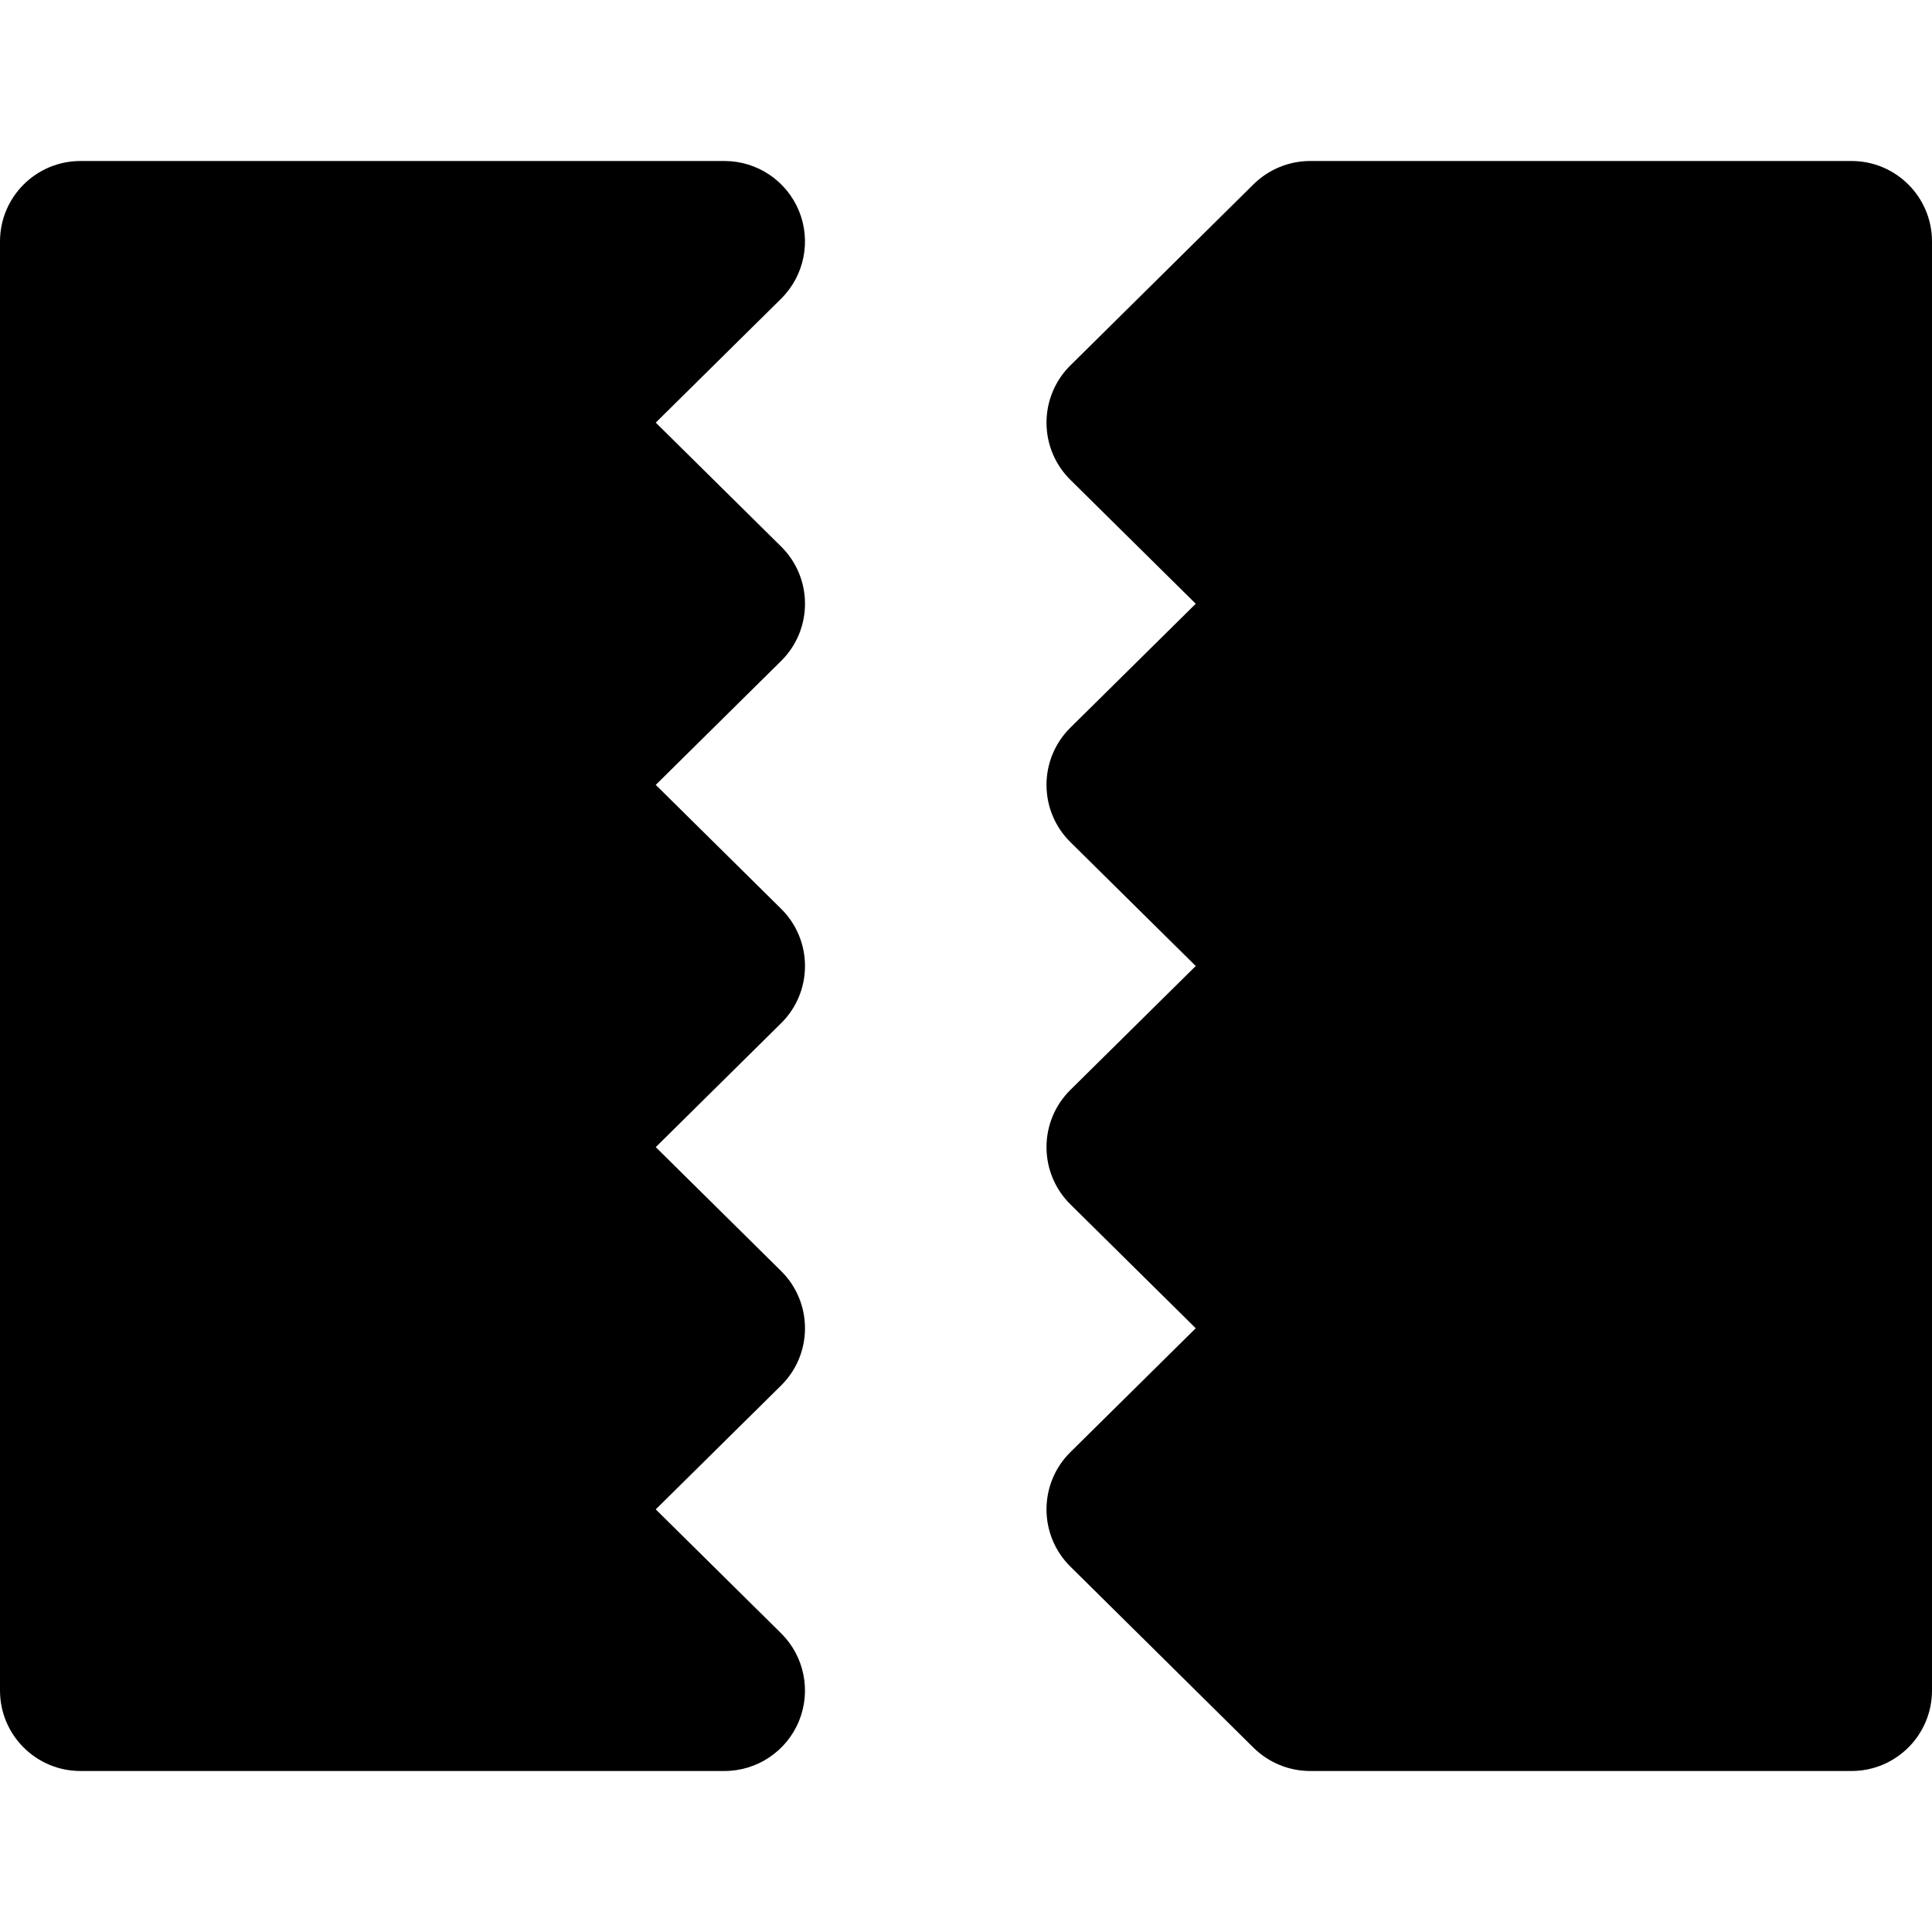
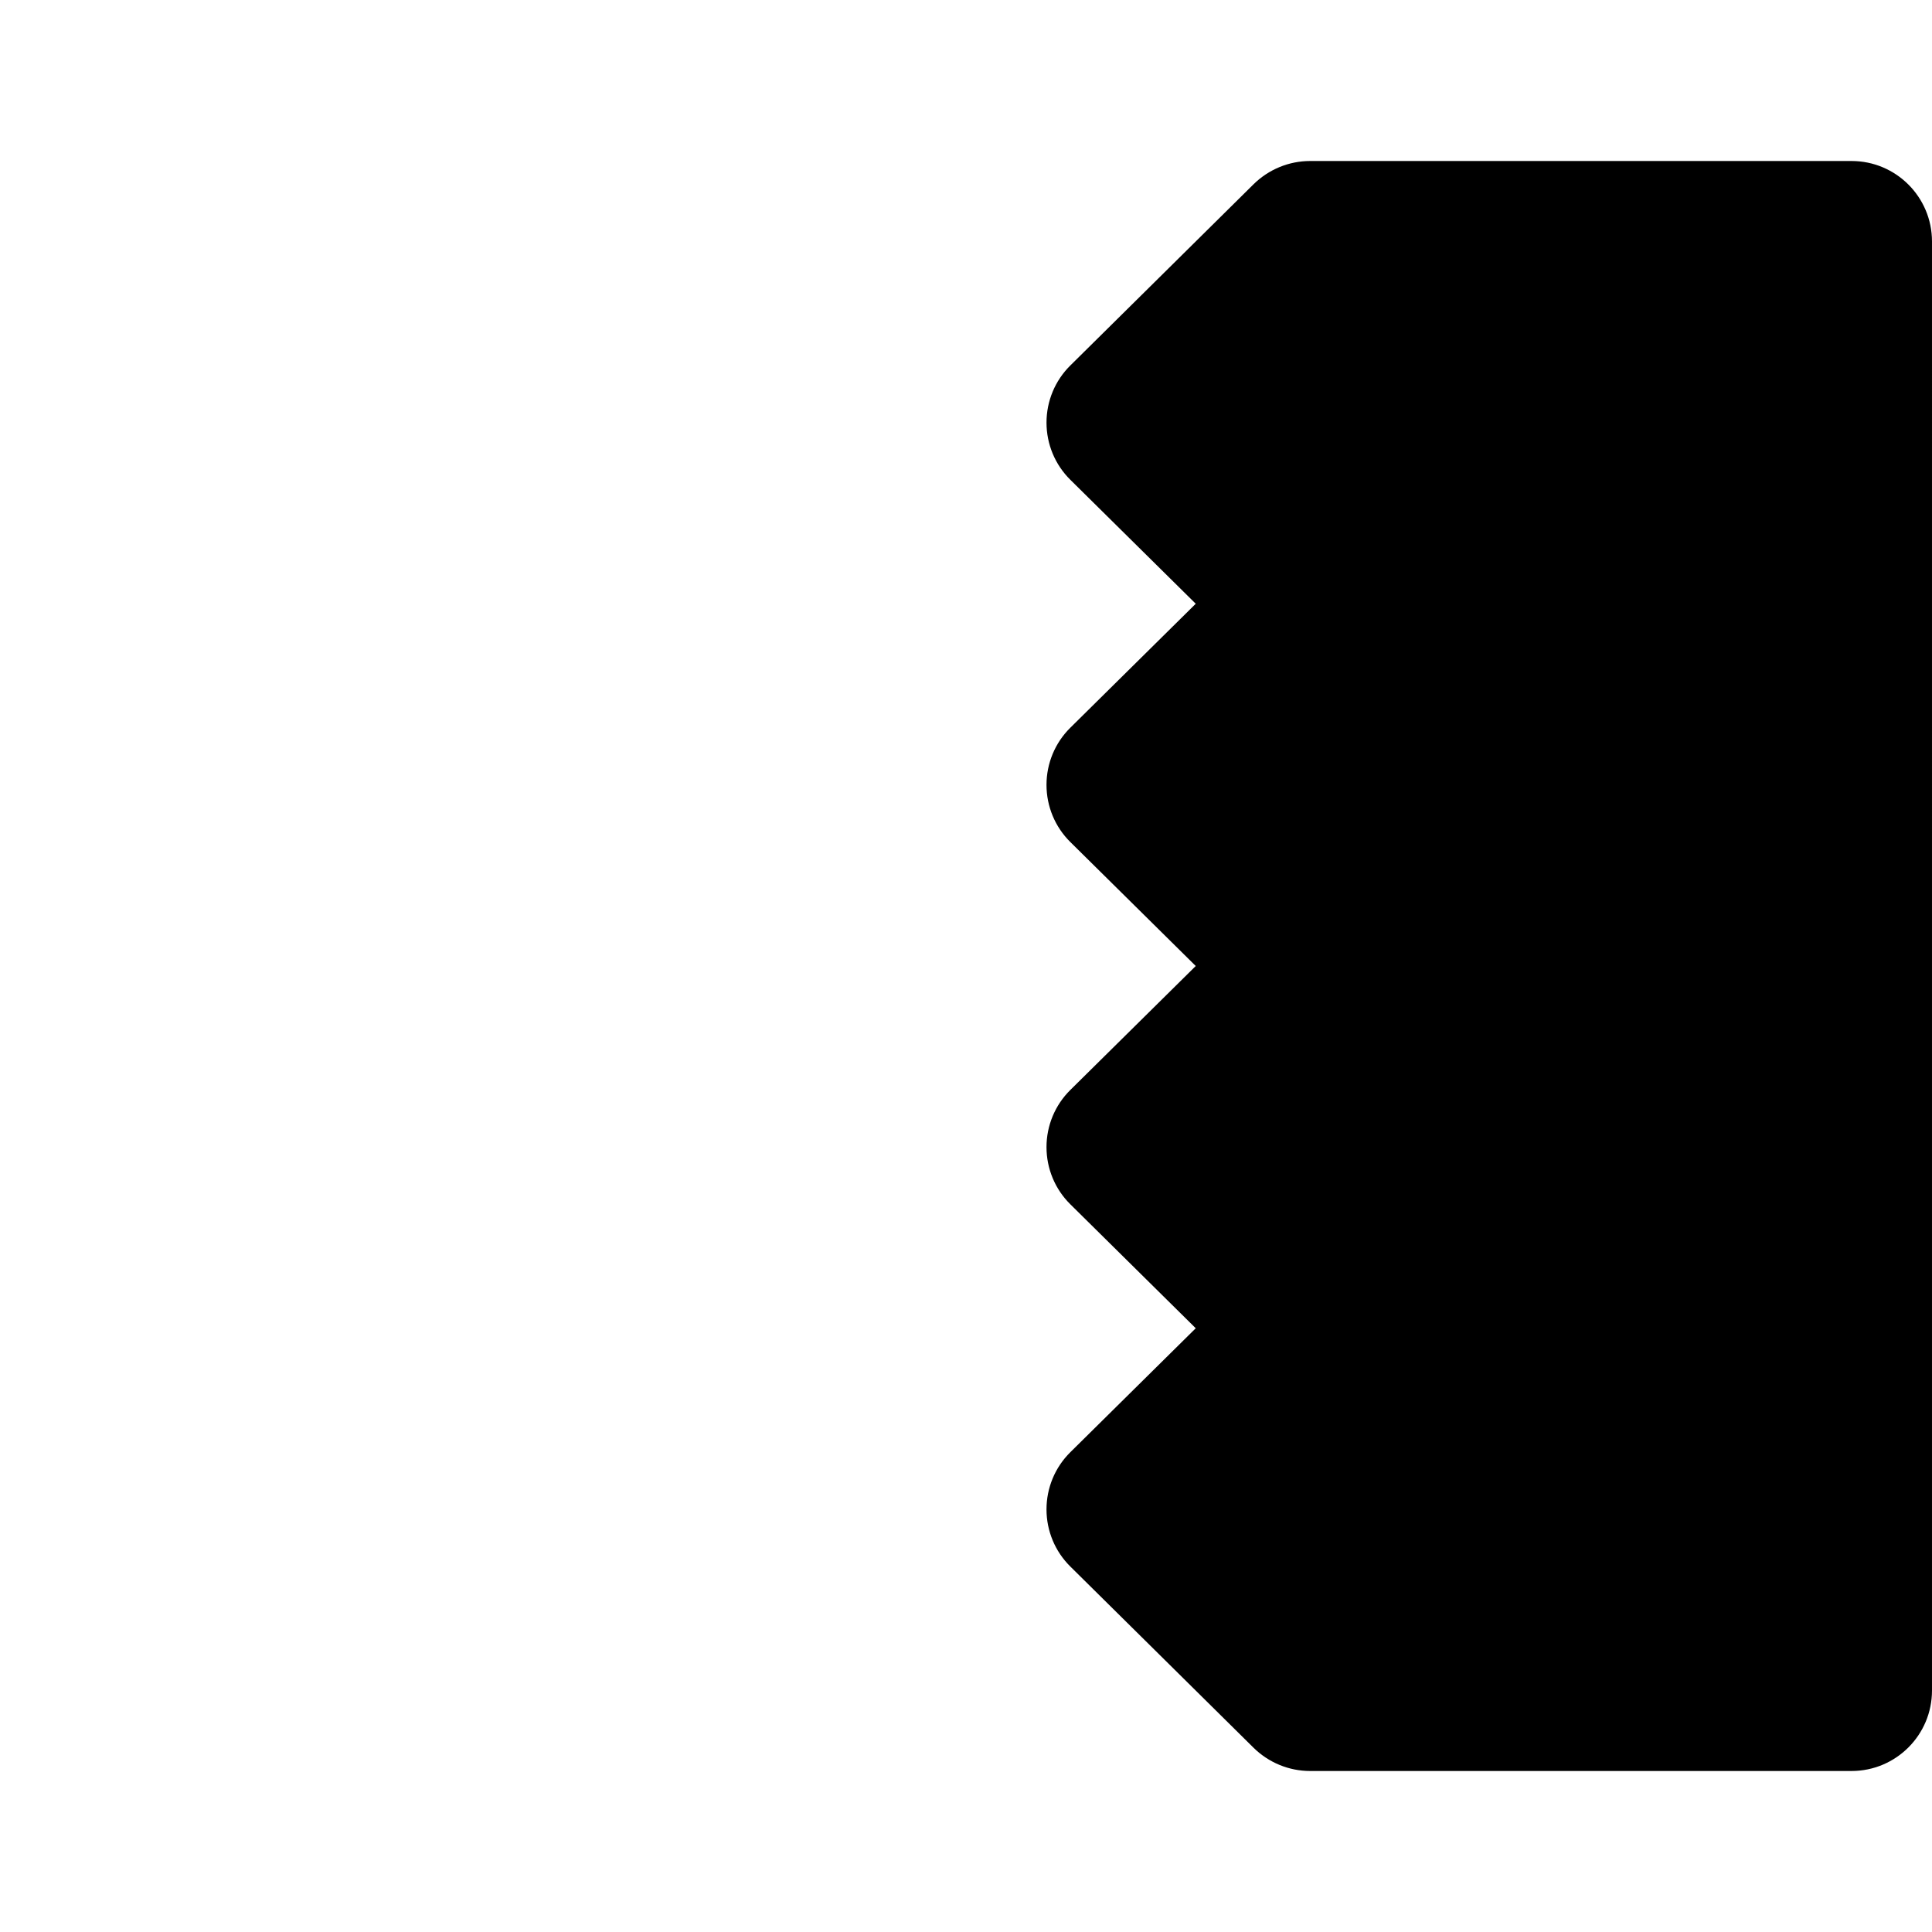
<svg xmlns="http://www.w3.org/2000/svg" version="1.1" id="Layer_1" x="0px" y="0px" viewBox="0 0 512 512" style="enable-background:new 0 0 512 512;" xml:space="preserve">
  <g>
    <g>
      <g>
-         <path d="M213.333,160c0-5.696-2.261-11.157-6.336-15.168L173.781,112l33.216-32.832c6.144-6.08,8.021-15.275,4.736-23.275     S200.64,42.667,192,42.667H21.333C9.536,42.667,0,52.224,0,64v384c0,11.776,9.536,21.333,21.333,21.333H192     c8.64,0,16.448-5.227,19.733-13.227s1.408-17.195-4.736-23.275L173.781,400l33.216-32.832c4.075-4.011,6.336-9.472,6.336-15.168     s-2.261-11.157-6.336-15.168L173.781,304l33.216-32.832c4.075-4.011,6.336-9.472,6.336-15.168c0-5.696-2.261-11.157-6.336-15.168     L173.781,208l33.216-32.832C211.072,171.157,213.333,165.696,213.333,160z" />
        <path d="M490.667,42.667H347.2c-5.611,0-10.987,2.219-14.997,6.165l-48.533,48c-4.075,4.011-6.336,9.472-6.336,15.168     s2.261,11.157,6.336,15.168L316.885,160l-33.216,32.832c-4.075,4.011-6.336,9.472-6.336,15.168s2.261,11.157,6.336,15.168     L316.885,256l-33.216,32.832c-4.075,4.011-6.336,9.472-6.336,15.168s2.261,11.157,6.336,15.168L316.885,352l-33.216,32.832     c-4.075,4.011-6.336,9.472-6.336,15.168s2.261,11.157,6.336,15.168l48.533,48c4.011,3.947,9.387,6.165,14.997,6.165h143.467     c11.797,0,21.333-9.557,21.333-21.333V64C512,52.224,502.464,42.667,490.667,42.667z" />
      </g>
    </g>
  </g>
  <g>
</g>
  <g>
</g>
  <g>
</g>
  <g>
</g>
  <g>
</g>
  <g>
</g>
  <g>
</g>
  <g>
</g>
  <g>
</g>
  <g>
</g>
  <g>
</g>
  <g>
</g>
  <g>
</g>
  <g>
</g>
  <g>
</g>
</svg>